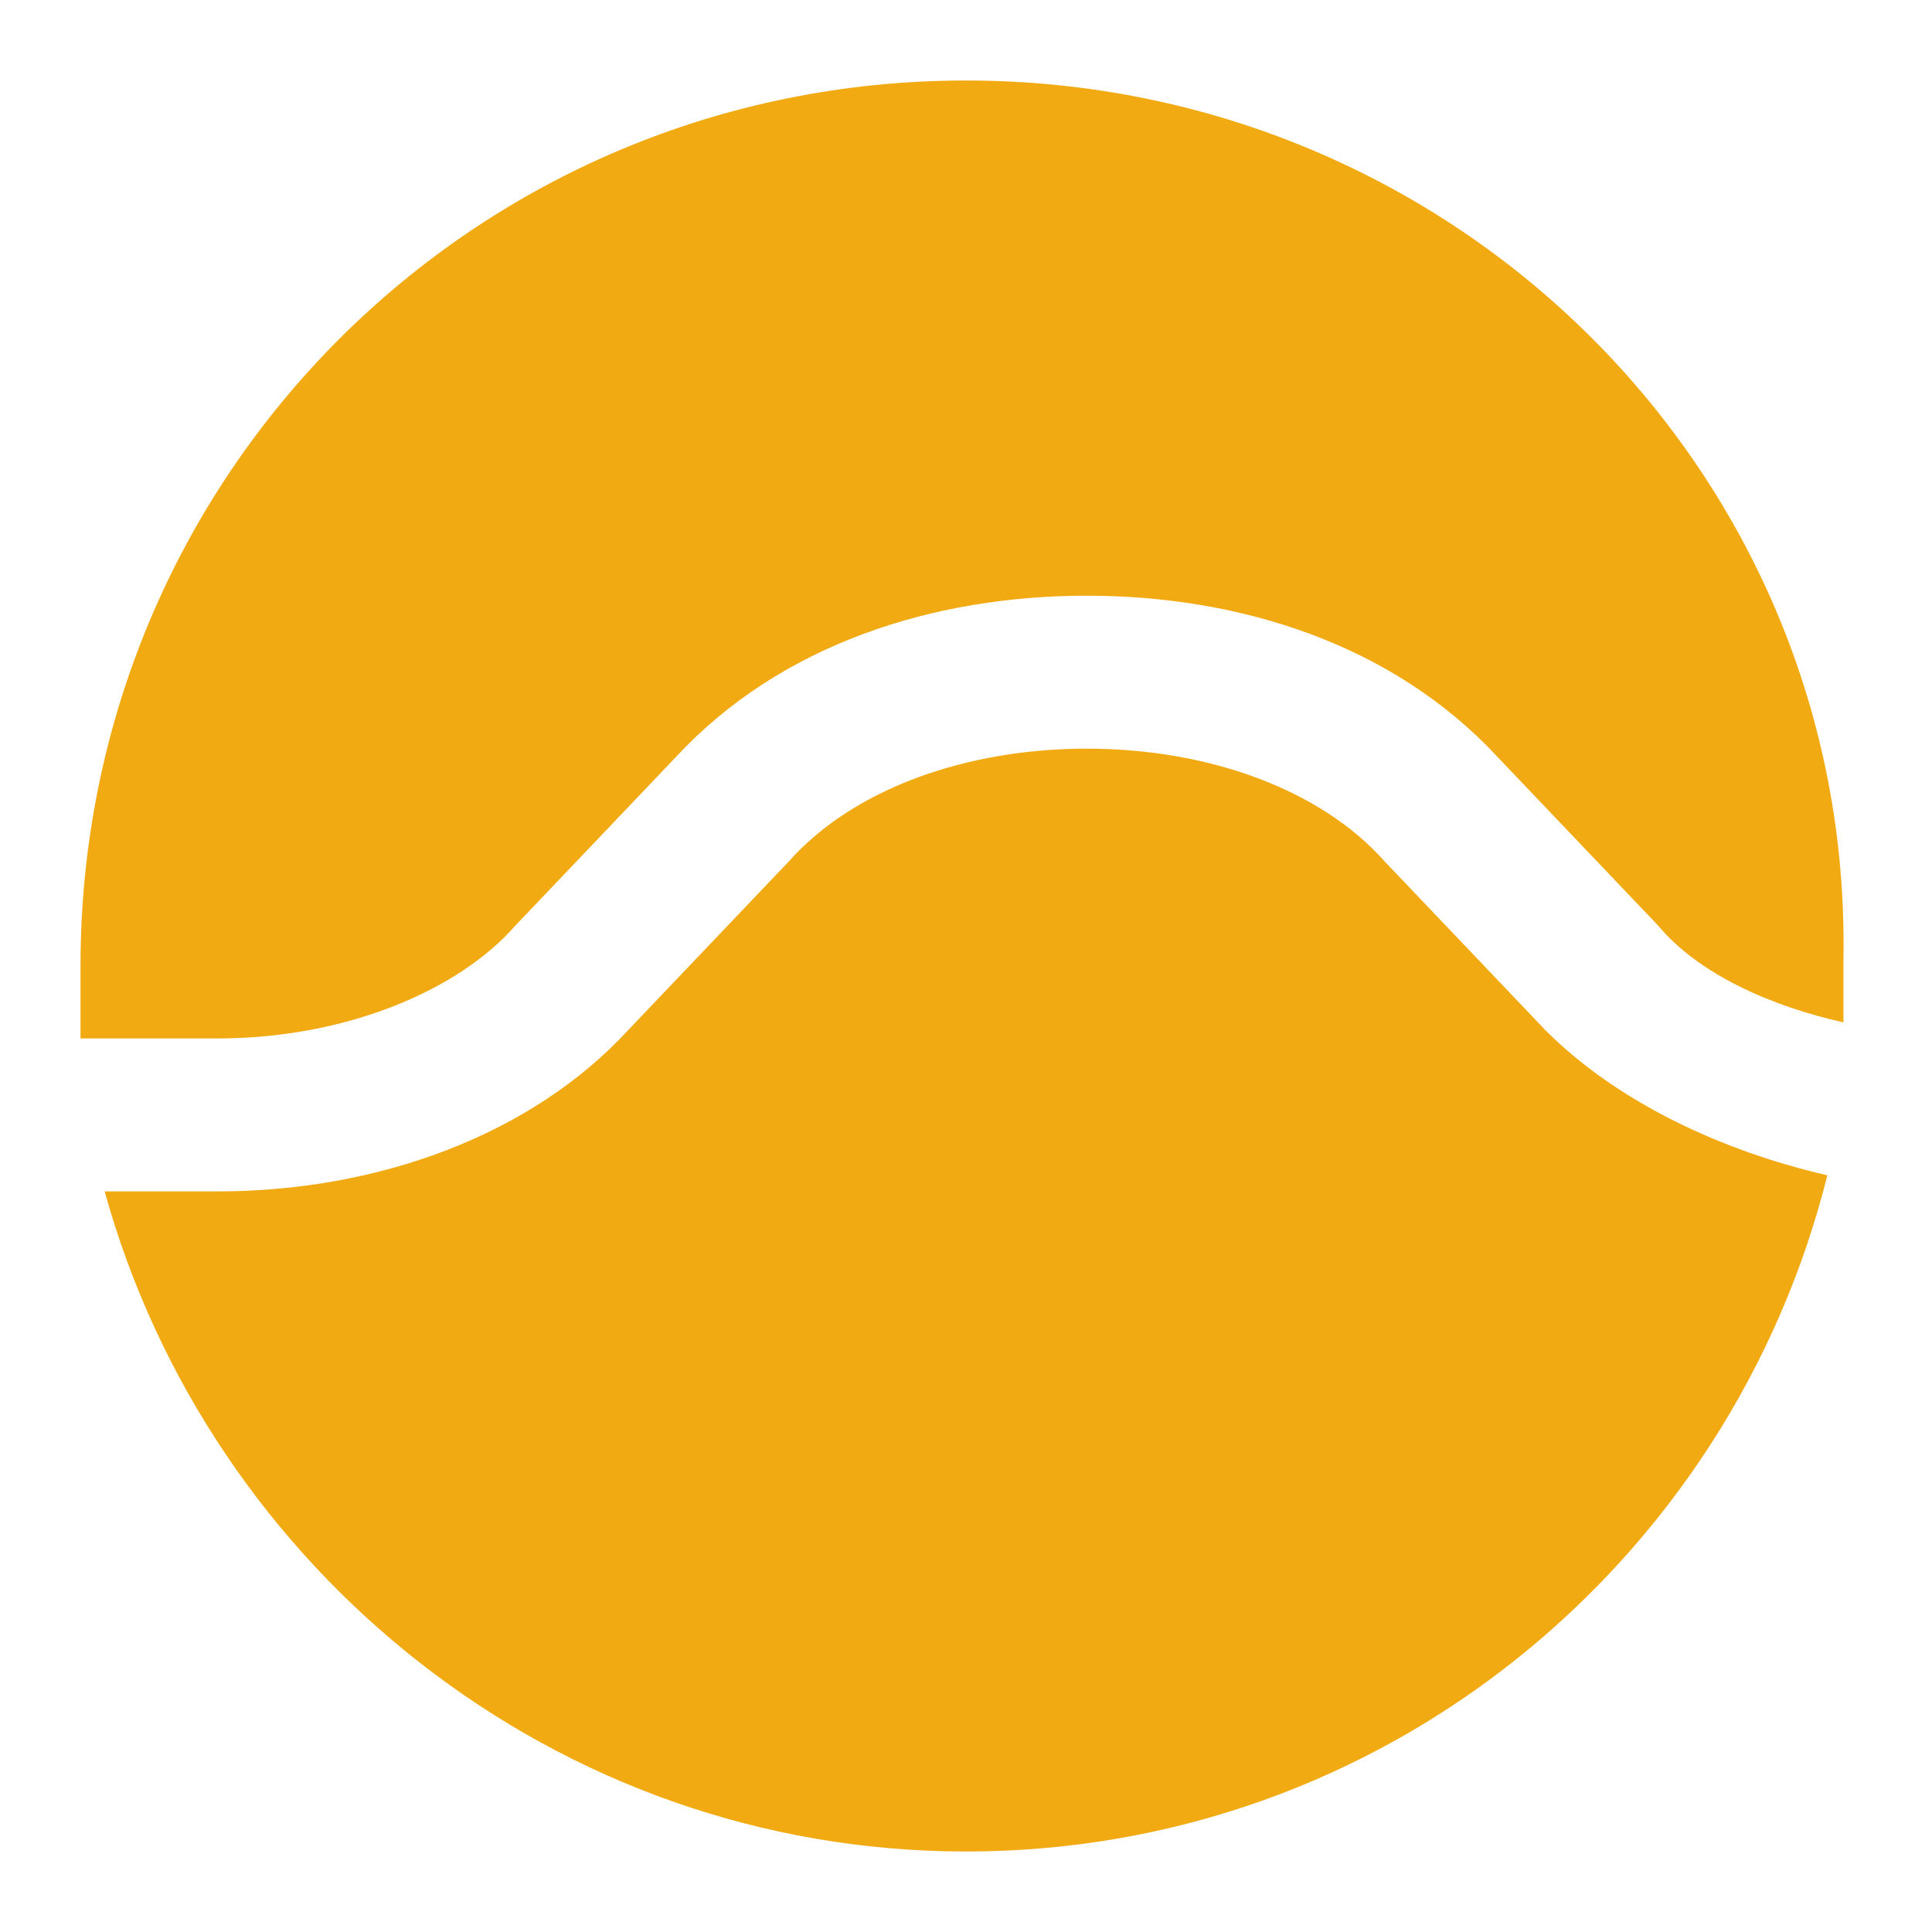
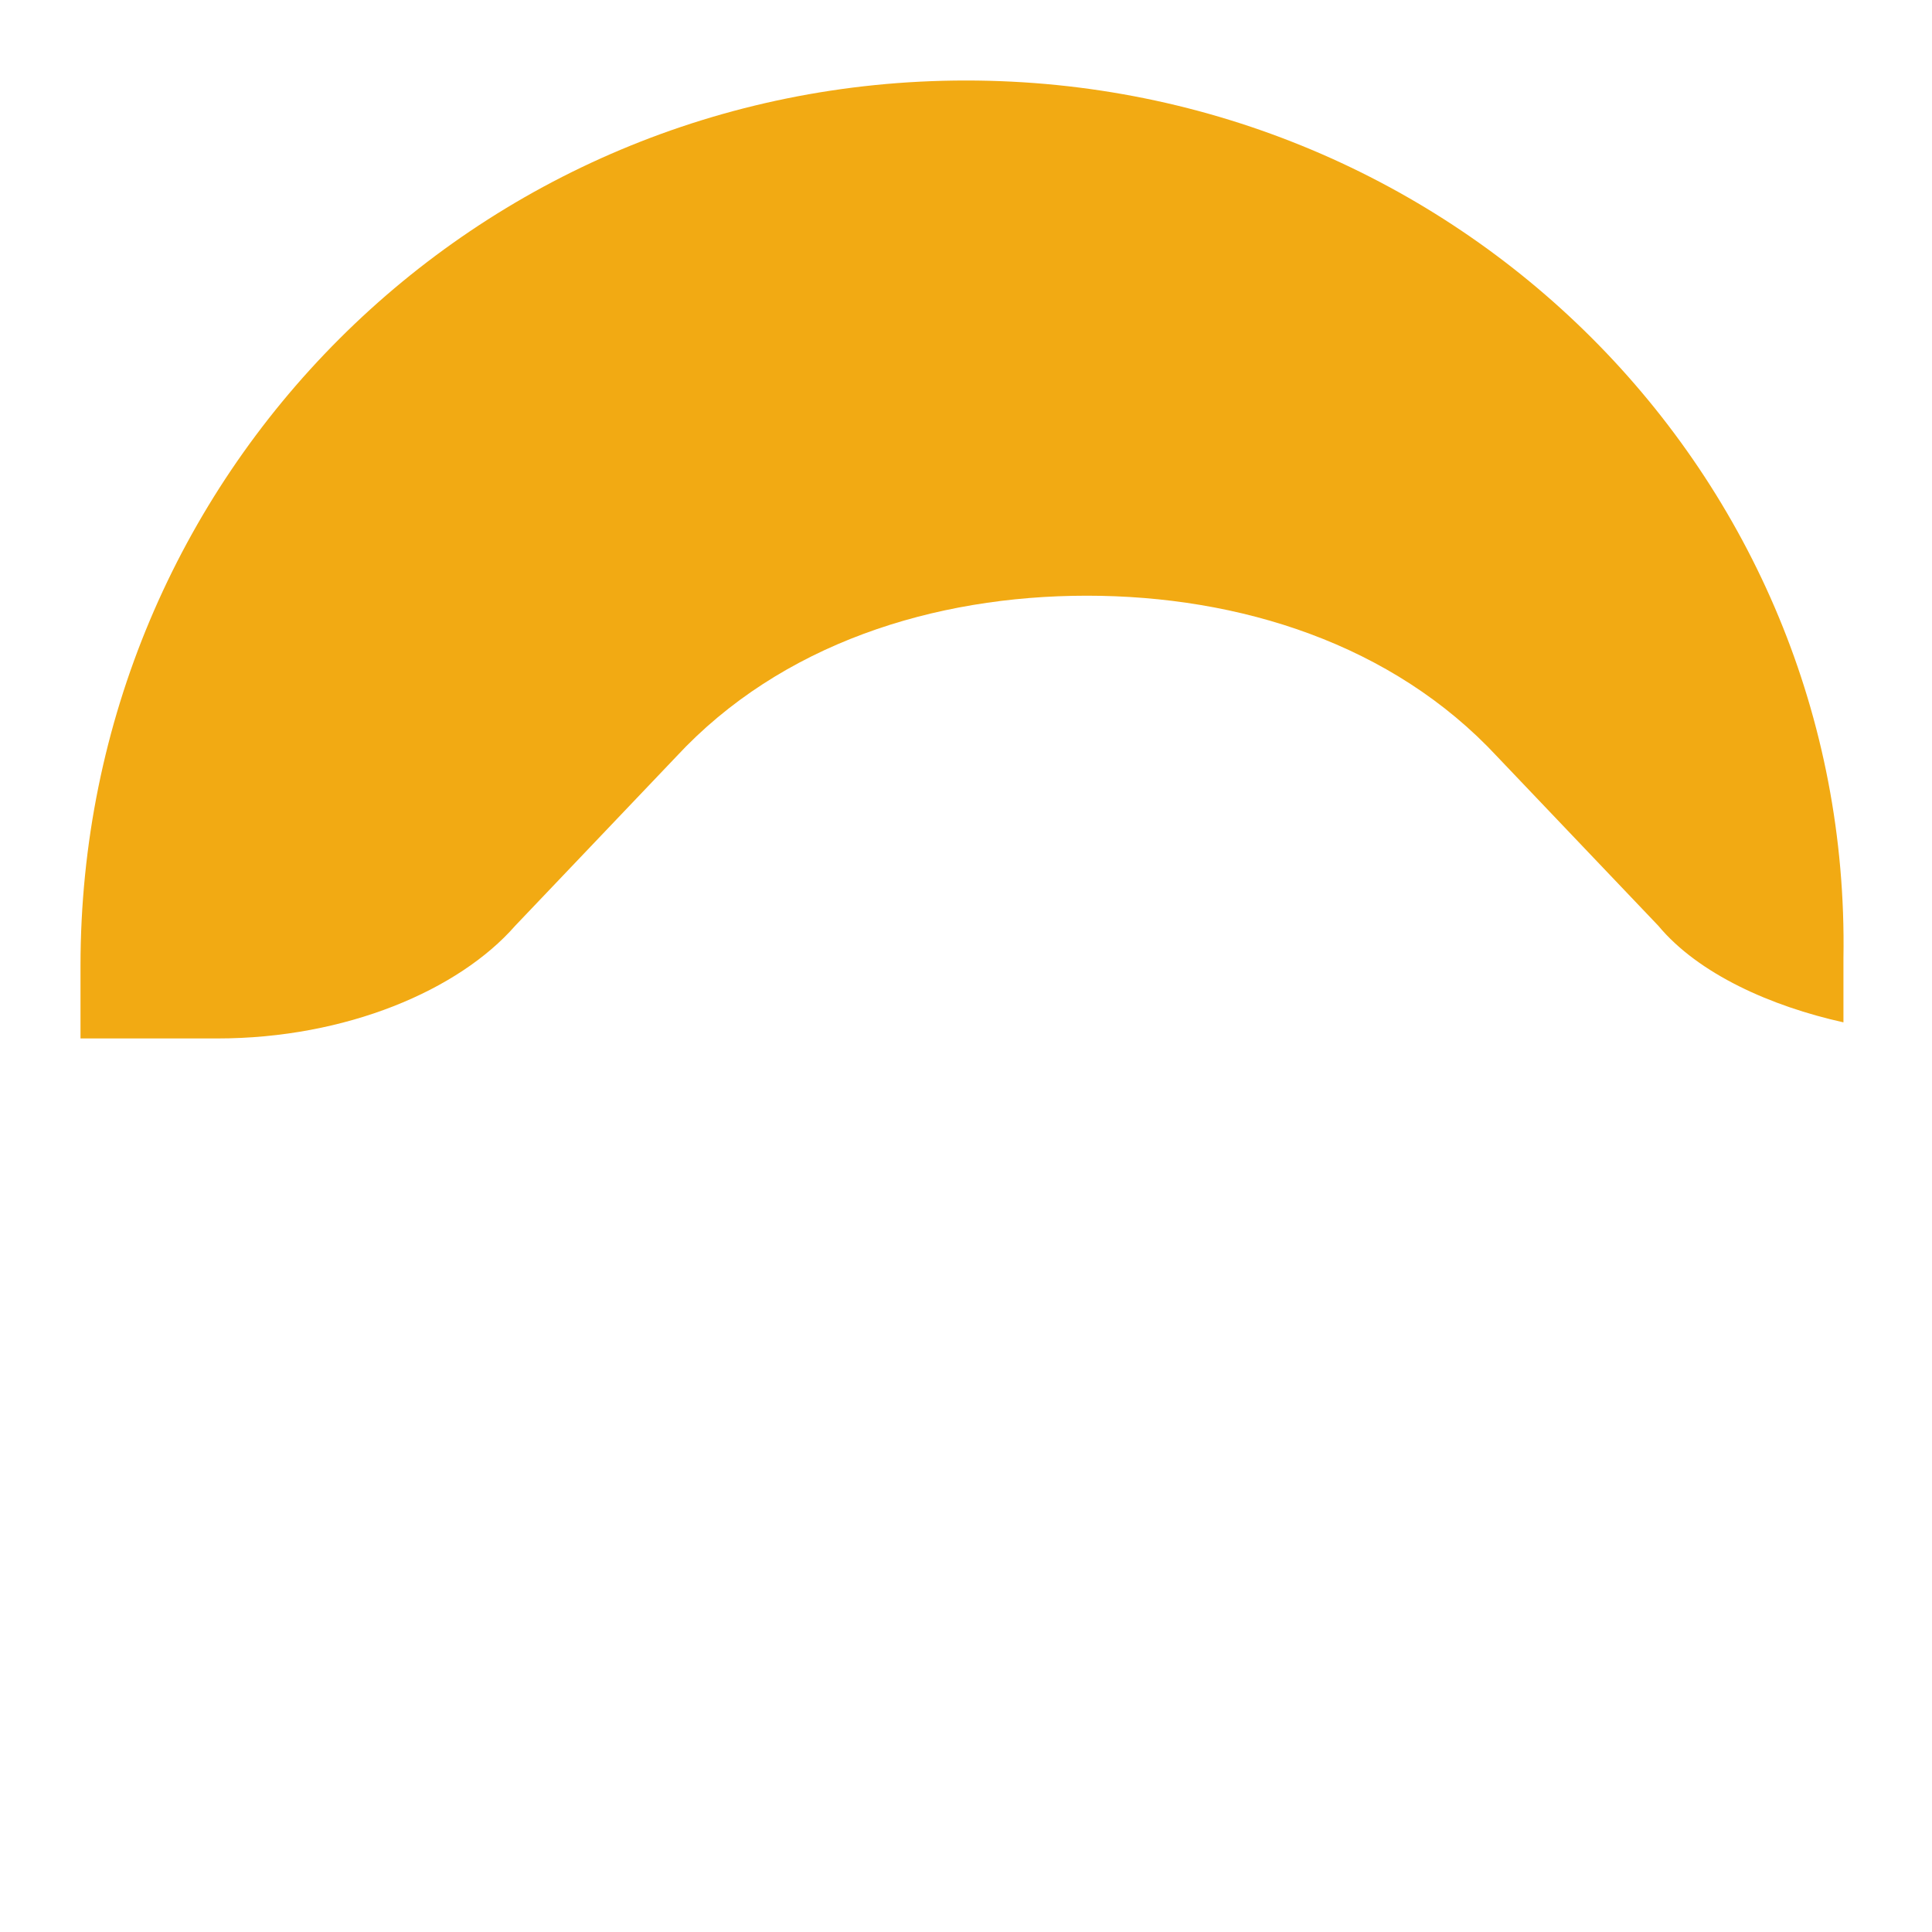
<svg xmlns="http://www.w3.org/2000/svg" height="24" id="Layer_1" style="enable-background:new 0 0 24 24;" version="1.1" viewBox="0 0 24 24" width="24" x="0px" xml:space="preserve" y="0px">
  <style type="text/css">
	.st0{fill:#F2AA13;}
</style>
  <path class="st0" d="M12,1C5.9,1,1,5.9,1,12c0,0.3,0,0.6,0,0.9h1.7c1.6,0,3-0.6,3.7-1.4l2-2.1c1.3-1.4,3.2-2,5.1-2s3.8,0.6,5.1,2  l2,2.1c0.5,0.6,1.4,1,2.3,1.2c0-0.3,0-0.5,0-0.8C23,5.9,18.1,1,12,1z" />
-   <path class="st0" d="M22.7,14.6C21.5,19.4,17.2,23,12,23c-5.1,0-9.4-3.5-10.7-8.2h1.4c2,0,3.9-0.7,5.1-2l2-2.1  c0.8-0.9,2.2-1.4,3.7-1.4s2.9,0.5,3.7,1.4l2,2.1C20.1,13.7,21.4,14.3,22.7,14.6z" />
</svg>